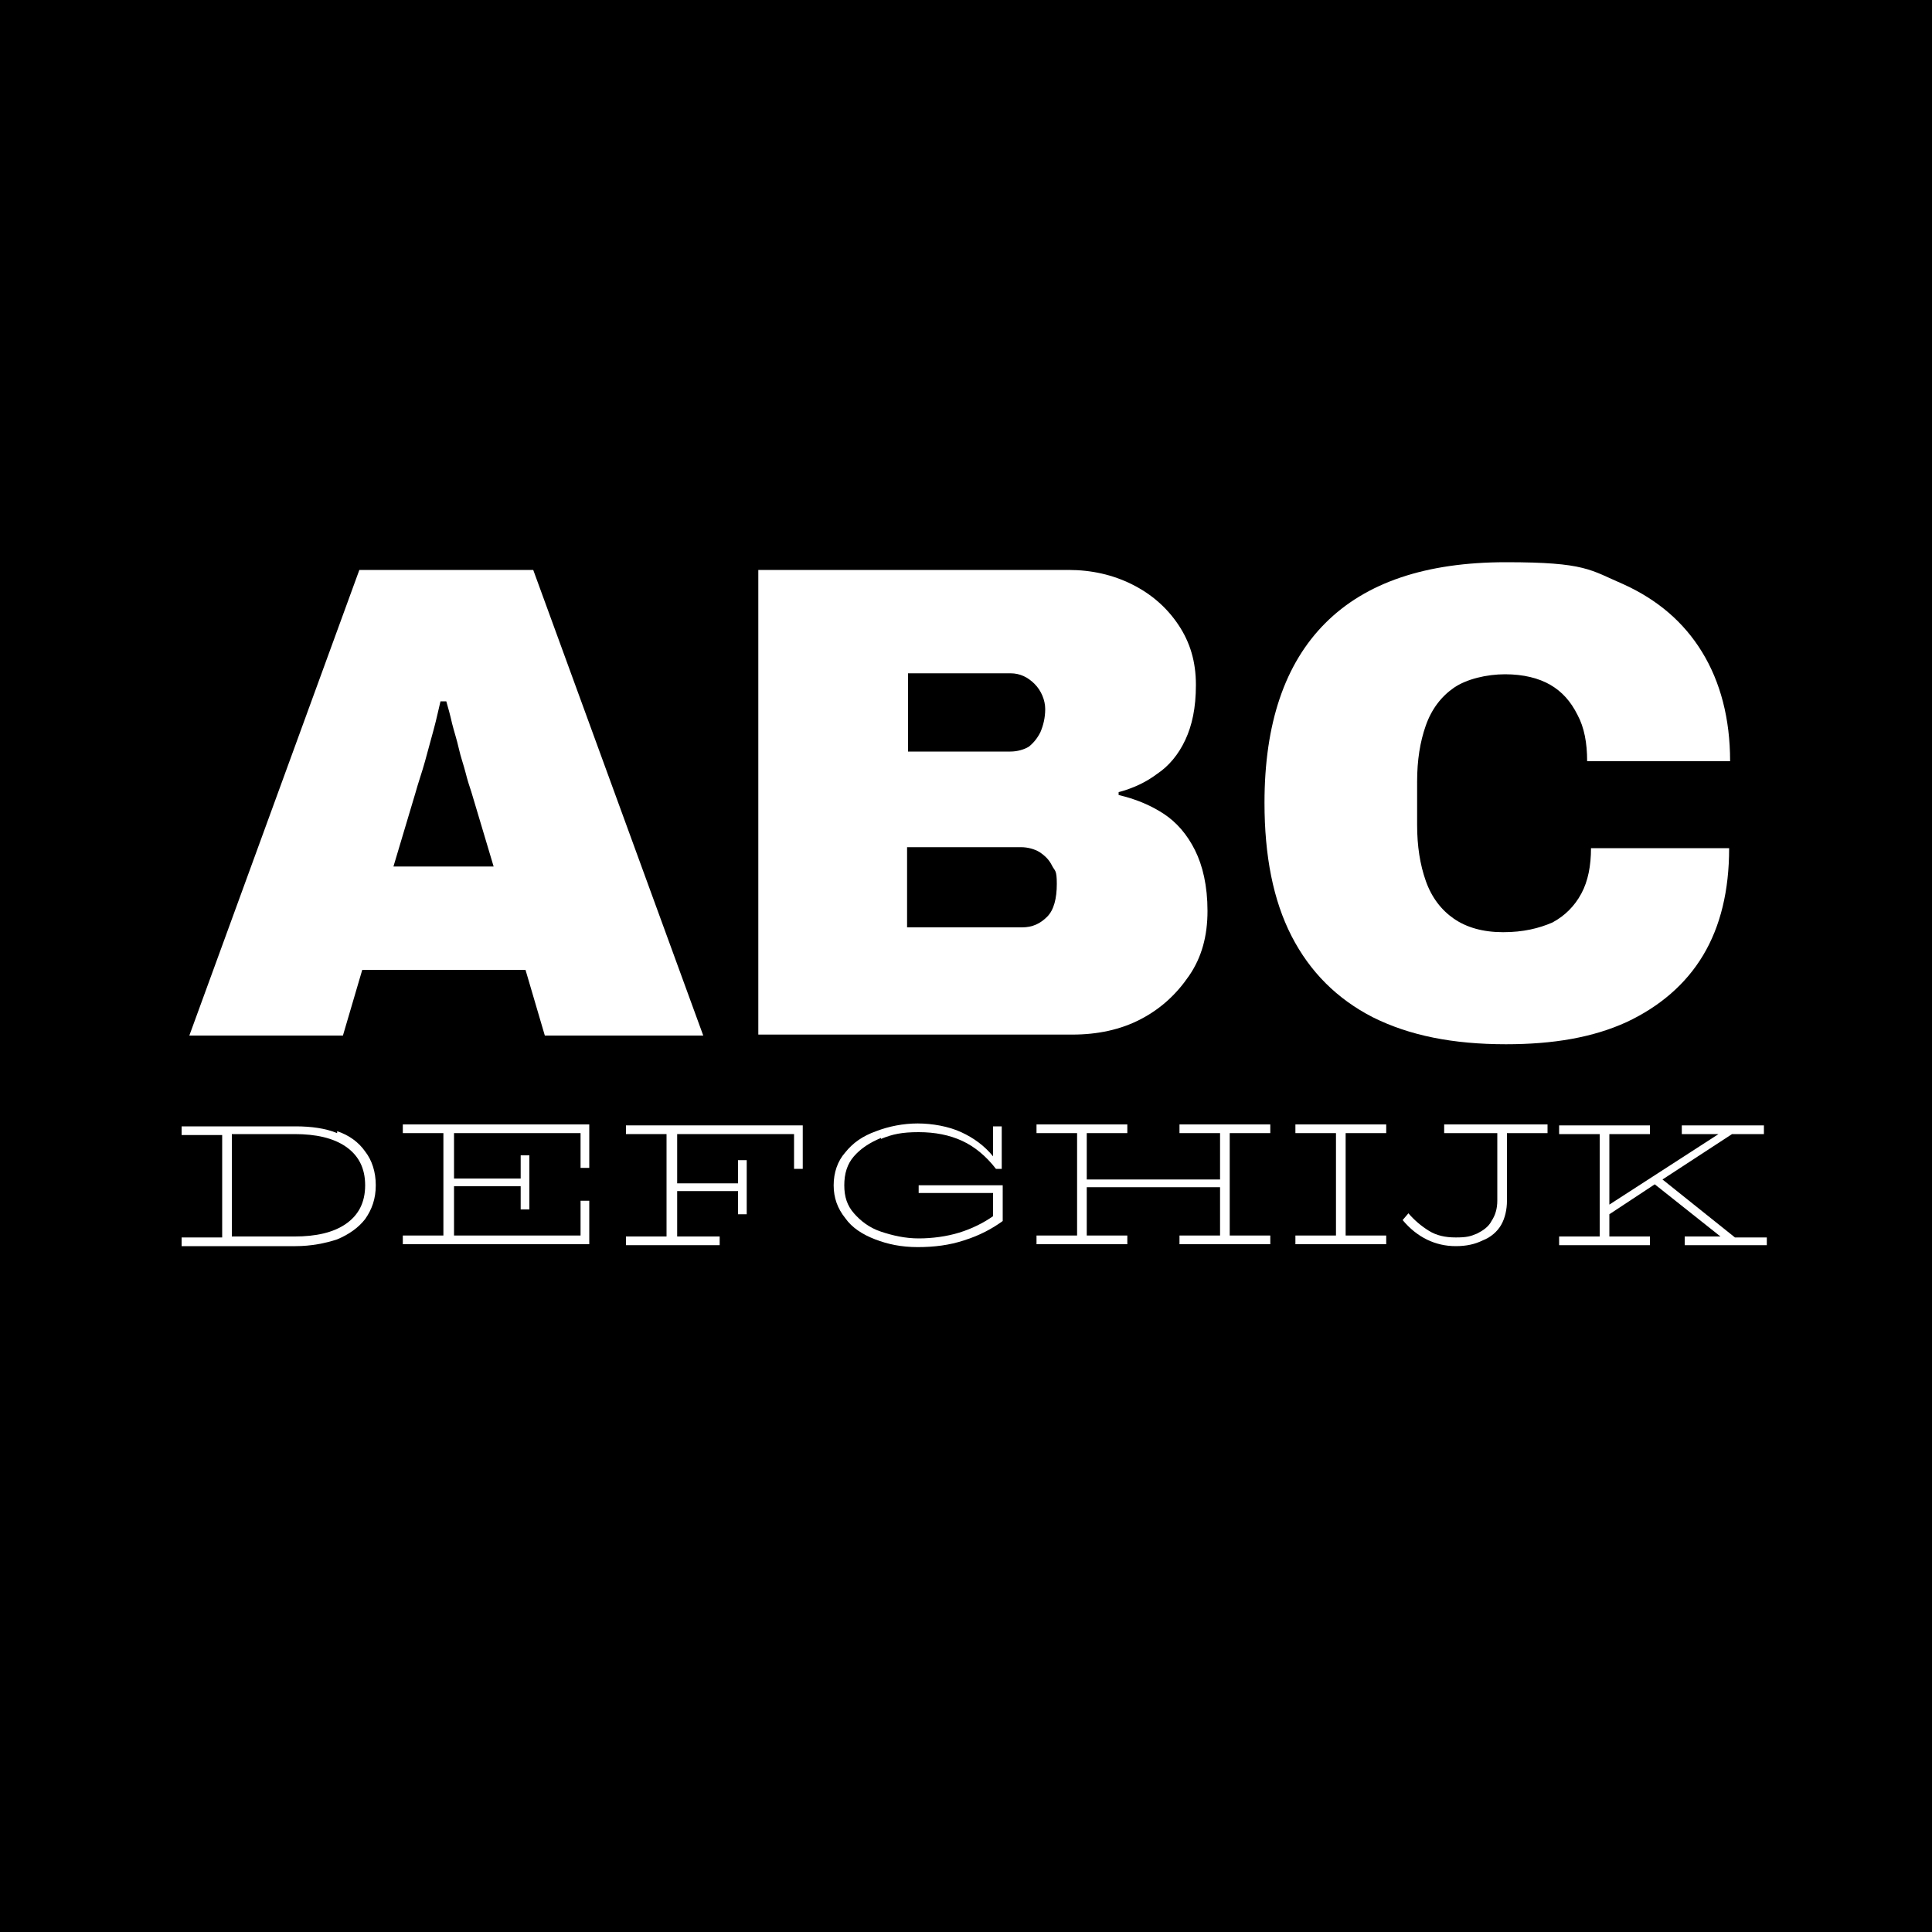
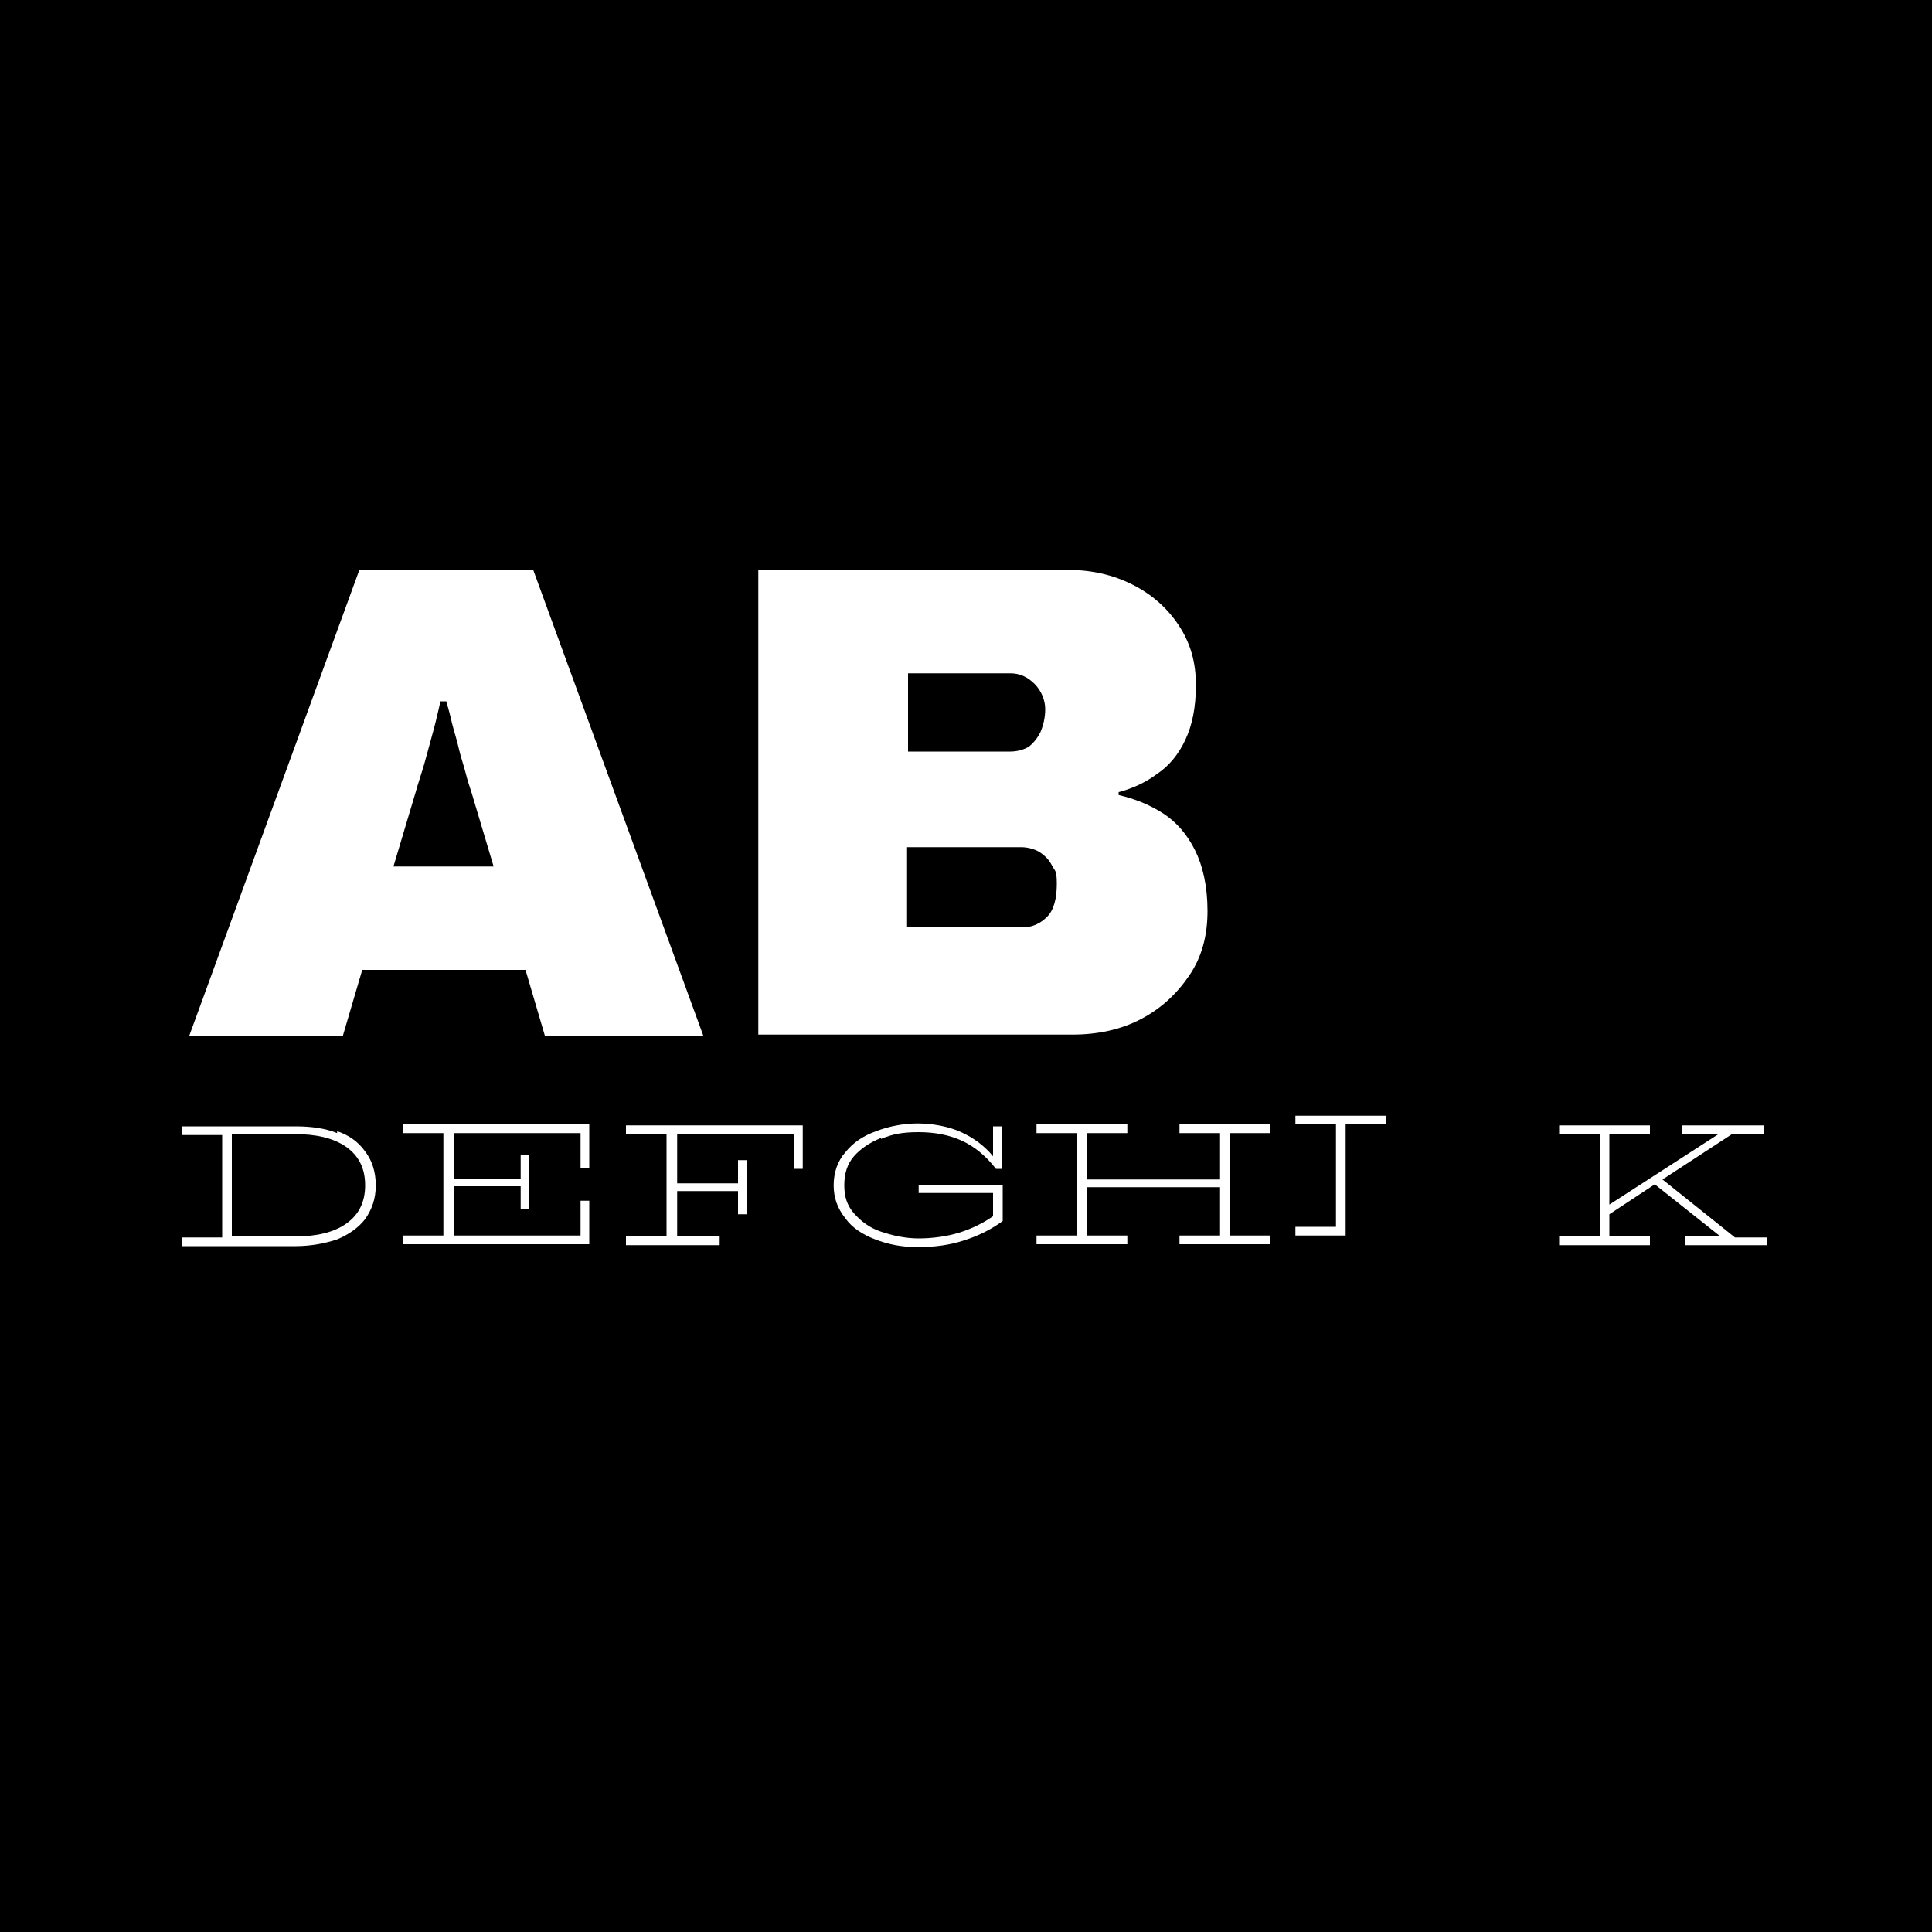
<svg xmlns="http://www.w3.org/2000/svg" id="Layer_1" data-name="Layer 1" viewBox="0 0 200 200">
  <defs>
    <style>
      .cls-1 {
        fill: #fff;
      }
    </style>
  </defs>
  <rect width="200" height="200" />
  <g>
    <path class="cls-1" d="M19.6,107.2l17.6-48.2h18l17.6,48.2h-16.4l-2-6.8h-16.9l-2,6.8h-15.8ZM40.6,89.7h10.5l-2.3-7.7c-.2-.6-.4-1.2-.6-2-.2-.8-.5-1.6-.7-2.5-.2-.9-.5-1.8-.7-2.6-.2-.9-.4-1.6-.6-2.3h-.6c-.2.8-.4,1.8-.7,2.9-.3,1.1-.6,2.2-.9,3.3-.3,1.1-.7,2.2-1,3.3l-2.3,7.7Z" />
    <path class="cls-1" d="M78.5,107.2v-48.2h32.1c2.4,0,4.6.5,6.6,1.5,2,1,3.6,2.4,4.8,4.2,1.2,1.8,1.8,3.8,1.8,6.2s-.4,4.2-1.1,5.7c-.7,1.5-1.7,2.7-2.9,3.5-1.2.9-2.5,1.5-4,1.9v.3c1.7.4,3.2,1,4.6,1.9,1.4.9,2.5,2.2,3.3,3.8.8,1.6,1.3,3.7,1.3,6.3s-.6,4.8-1.9,6.7c-1.3,1.9-2.9,3.4-5,4.5-2.1,1.1-4.5,1.6-7.1,1.6h-32.5ZM94,77.8h10.6c.7,0,1.4-.2,1.9-.5.5-.4.9-.9,1.2-1.5.3-.7.5-1.5.5-2.4s-.4-1.9-1.1-2.6c-.7-.7-1.5-1.1-2.5-1.1h-10.6v8.2ZM94,96h11.8c1.1,0,1.9-.4,2.6-1.1.7-.7,1-1.9,1-3.4s-.2-1.3-.5-1.9c-.3-.6-.7-1-1.3-1.4-.5-.3-1.2-.5-1.9-.5h-11.8v8.3Z" />
-     <path class="cls-1" d="M155.9,108.1c-5.5,0-10-.9-13.8-2.8-3.7-1.9-6.5-4.7-8.4-8.4-1.9-3.7-2.8-8.3-2.8-13.8,0-8.2,2.1-14.4,6.3-18.6,4.2-4.2,10.4-6.3,18.7-6.3s8.7.8,12.2,2.3c3.5,1.6,6.2,3.9,8.1,7,1.9,3.1,2.9,6.9,2.9,11.3h-14.8c0-1.9-.3-3.5-1-4.8-.7-1.4-1.6-2.4-2.8-3.1-1.2-.7-2.8-1.1-4.7-1.1s-4,.5-5.3,1.4c-1.3.9-2.3,2.2-2.9,3.9-.6,1.7-.9,3.6-.9,5.8v4.5c0,2.2.3,4.1.9,5.8.6,1.7,1.6,3,2.9,3.9,1.3.9,3,1.4,5.1,1.4s3.7-.4,5.1-1c1.3-.7,2.3-1.7,3-3,.7-1.3,1-2.9,1-4.7h14.3c0,4.4-.9,8.1-2.7,11.1-1.8,3-4.5,5.3-7.9,6.9-3.5,1.6-7.6,2.3-12.5,2.3Z" />
    <path class="cls-1" d="M34.9,117.1c1.2.4,2.2,1.1,2.9,2.1.7.9,1.1,2.1,1.1,3.5s-.4,2.5-1.1,3.5c-.7.9-1.7,1.6-2.9,2.1-1.2.4-2.7.7-4.3.7h-11.8v-.9h4.2v-10.6h-4.2v-.9h11.8c1.6,0,3.1.2,4.3.7ZM35.8,126.7c1.3-.9,2-2.2,2-4s-.7-3.1-2-4c-1.3-.9-3.1-1.3-5.3-1.3h-6.5v10.6h6.5c2.2,0,4-.4,5.3-1.3Z" />
    <path class="cls-1" d="M60.1,120.9v-3.6h-13.1v4.7h6.9v-2.4h.9v5.6h-.9v-2.4h-6.9v5.1h13.1v-3.6h.9v4.5h-19.3v-.9h4.2v-10.6h-4.2v-.9h19.3v4.5h-1Z" />
    <path class="cls-1" d="M83.1,116.5v4.5h-.9v-3.6h-12.1v5.1h6.3v-2.4h.9v5.6h-.9v-2.4h-6.3v4.7h4.4v.9h-9.7v-.9h4.2v-10.6h-4.2v-.9h18.3Z" />
    <path class="cls-1" d="M91.2,117.8c-1.2.5-2.1,1.1-2.8,1.9-.7.8-1,1.8-1,3s.3,2.1,1,2.9c.7.8,1.6,1.5,2.8,1.9,1.2.4,2.5.7,3.9.7s2.9-.2,4.2-.6c1.3-.4,2.5-1,3.5-1.7v-2.4h-7.7v-.8h8.7v3.7c-1.1.8-2.4,1.5-4,2-1.5.5-3.1.7-4.8.7s-3.1-.3-4.4-.8c-1.3-.5-2.4-1.2-3.1-2.2-.8-1-1.2-2.1-1.2-3.4s.4-2.5,1.2-3.4c.8-1,1.8-1.7,3.2-2.2,1.3-.5,2.8-.8,4.3-.8s3.2.3,4.5.9c1.3.6,2.4,1.4,3.3,2.5v-3.1h.9v4.4h-.6c-1-1.3-2.2-2.3-3.5-2.9-1.3-.6-2.8-.9-4.5-.9s-2.7.2-3.9.7Z" />
    <path class="cls-1" d="M127.3,117.3v10.6h4.2v.9h-9.4v-.9h4.2v-5h-13.8v5h4.2v.9h-9.4v-.9h4.2v-10.6h-4.2v-.9h9.4v.9h-4.2v4.8h13.8v-4.8h-4.2v-.9h9.4v.9h-4.2Z" />
-     <path class="cls-1" d="M139.3,117.3v10.6h4.2v.9h-9.4v-.9h4.2v-10.6h-4.2v-.9h9.4v.9h-4.2Z" />
-     <path class="cls-1" d="M160.1,117.3h-4.1v7c0,.9-.2,1.8-.6,2.5-.4.7-1.1,1.3-1.9,1.6-.8.4-1.7.6-2.8.6-2.1,0-4-.9-5.5-2.7l.6-.7c.6.7,1.3,1.3,2.1,1.8.8.5,1.7.7,2.8.7s1.5-.1,2.2-.4c.6-.3,1.2-.7,1.5-1.3.4-.6.6-1.3.6-2.1v-7h-5.5v-.9h10.7v.9Z" />
+     <path class="cls-1" d="M139.3,117.3v10.6h4.2h-9.4v-.9h4.2v-10.6h-4.2v-.9h9.4v.9h-4.2Z" />
    <path class="cls-1" d="M182.9,128v.9h-8.5v-.9h3.7l-6.8-5.4-4.7,3.1v2.3h4.2v.9h-9.4v-.9h4.2v-10.6h-4.2v-.9h9.4v.9h-4.2v7.3l11.3-7.3h-3.8v-.9h8.5v.9h-3.3l-7.2,4.7,7.5,6h3.3Z" />
  </g>
</svg>